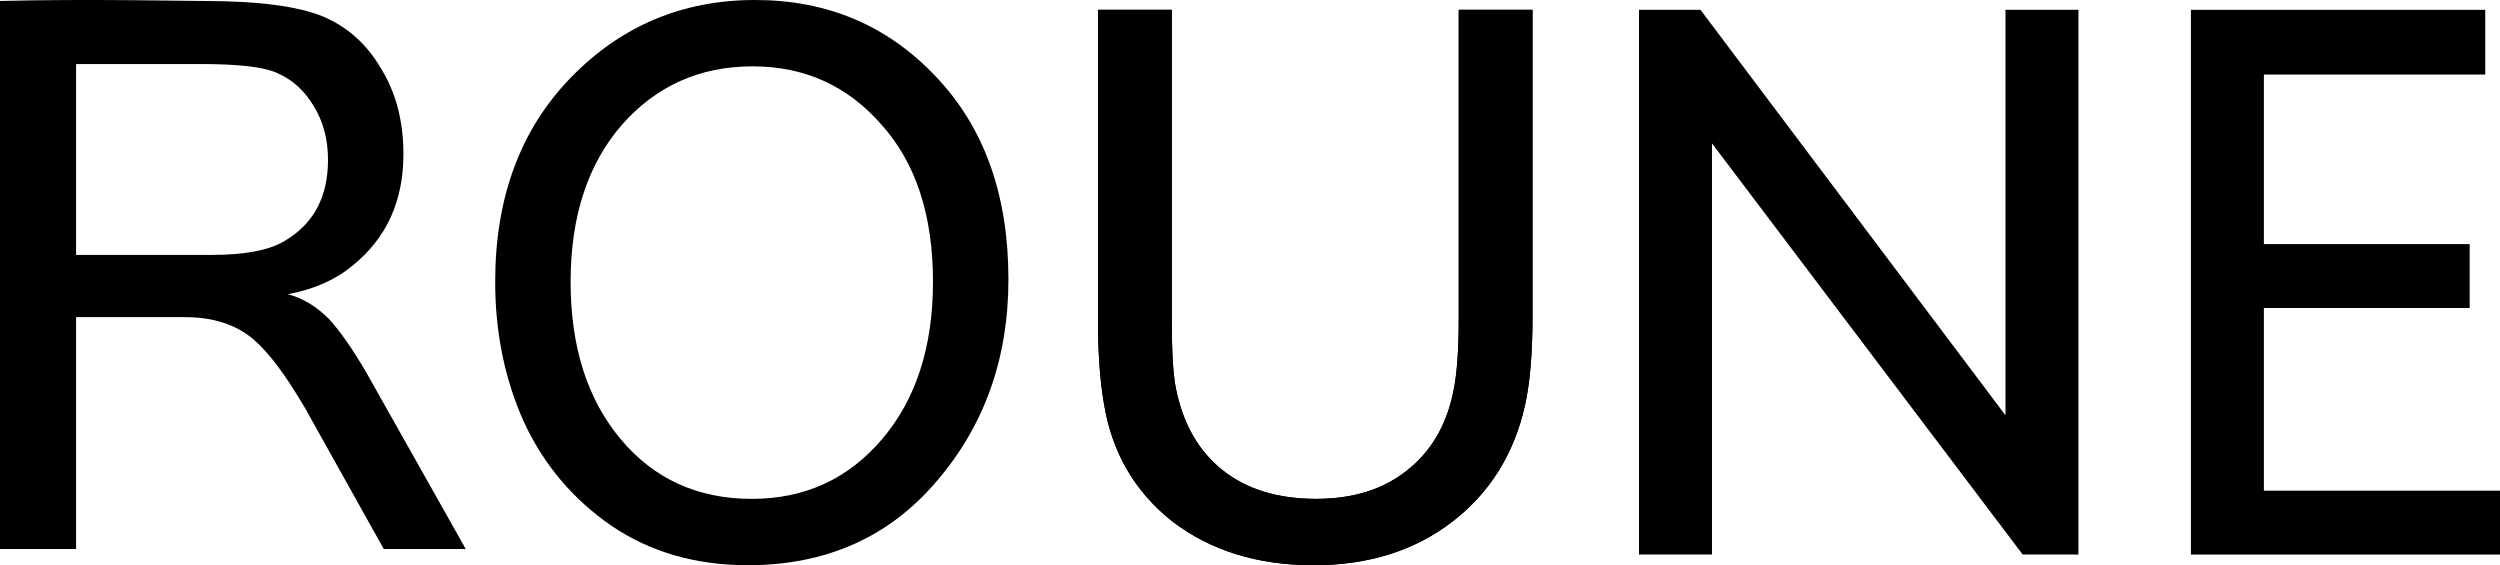
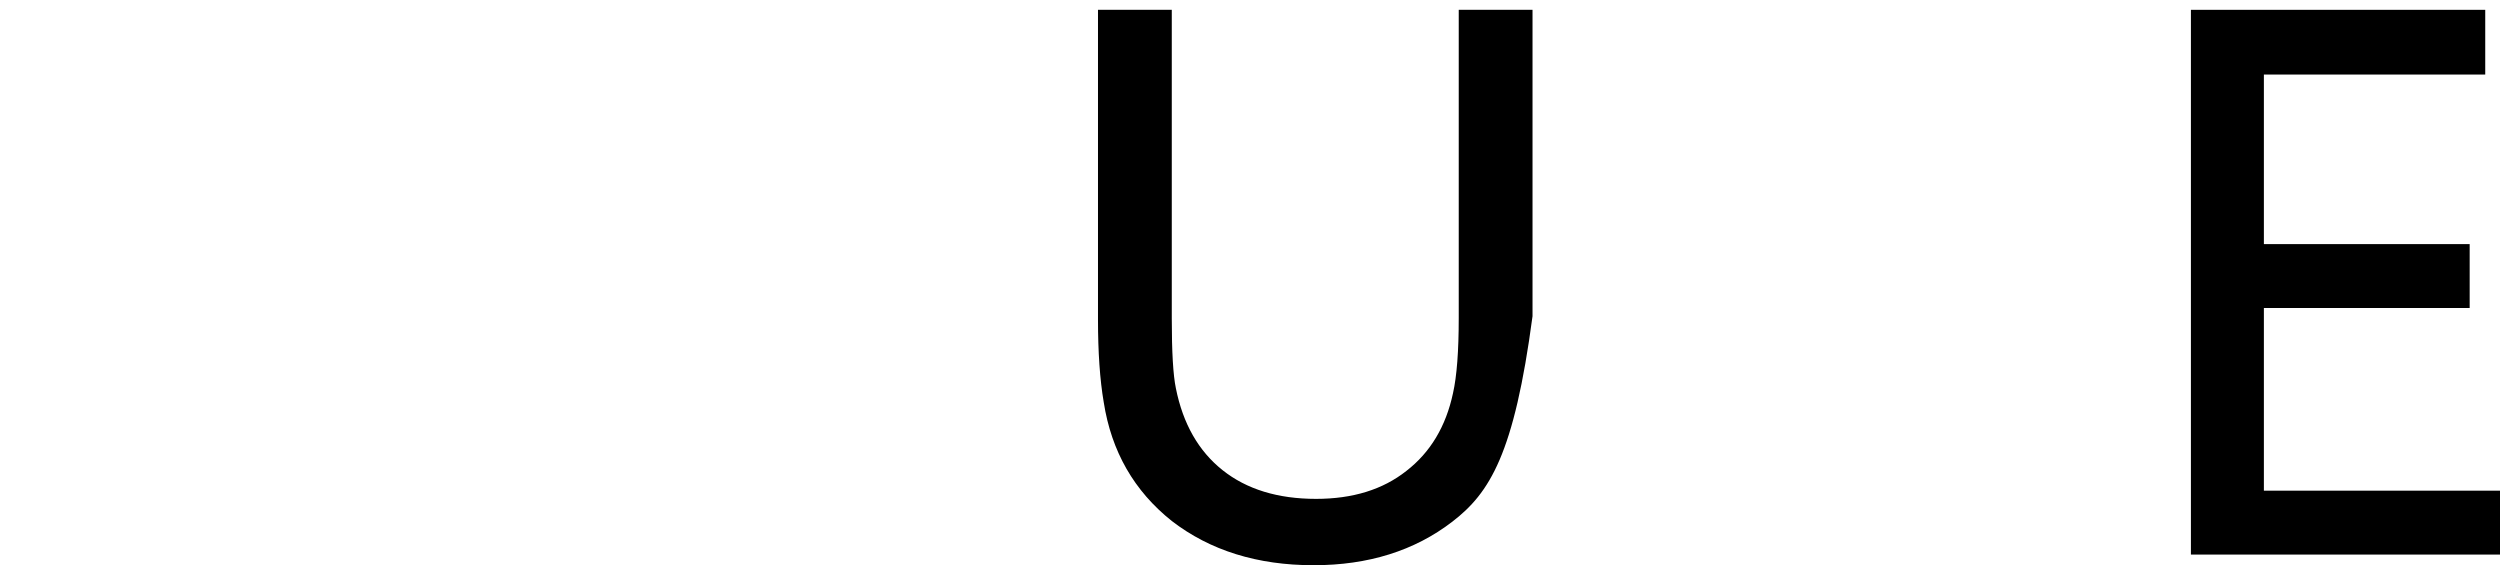
<svg xmlns="http://www.w3.org/2000/svg" width="230" height="52" viewBox="0 0 230 52" fill="none">
-   <path d="M68.789 52C64.011 52 59.838 50.794 56.267 48.383C52.697 45.921 50.007 42.73 48.197 38.812C46.437 34.893 45.557 30.597 45.557 25.925C45.557 18.187 47.87 11.932 52.496 7.159C57.122 2.386 62.779 0 69.468 0C76.105 0 81.637 2.336 86.062 7.009C90.537 11.681 92.775 17.911 92.775 25.698C92.775 32.984 90.562 39.188 86.137 44.313C81.762 49.438 75.98 52 68.789 52ZM69.166 45.896C74.043 45.896 78.041 44.062 81.159 40.394C84.277 36.727 85.835 31.903 85.835 25.925C85.835 19.795 84.251 14.972 81.084 11.455C77.966 7.888 74.018 6.104 69.241 6.104C64.364 6.104 60.341 7.913 57.173 11.53C54.055 15.148 52.496 19.946 52.496 25.925C52.496 31.903 54.03 36.727 57.097 40.394C60.165 44.062 64.188 45.896 69.166 45.896Z" fill="black" />
-   <path d="M120.853 52C115.673 52 111.324 50.644 107.804 47.93C104.334 45.167 102.247 41.525 101.543 37.003C101.191 34.943 101.015 32.406 101.015 29.391V0.904H107.804V29.316C107.804 32.381 107.929 34.516 108.181 35.722C108.834 38.987 110.267 41.499 112.48 43.258C114.693 45.016 117.559 45.896 121.079 45.896C124.448 45.896 127.214 45.041 129.376 43.333C131.589 41.625 133.022 39.239 133.676 36.174C134.028 34.616 134.204 32.305 134.204 29.241V0.904H140.992V29.09C140.992 32.456 140.766 35.169 140.313 37.229C139.308 41.751 137.07 45.343 133.6 48.006C130.13 50.669 125.881 52 120.853 52Z" fill="black" />
-   <path d="M150.788 51.02V0.904H156.446L184.505 38.209V0.904H191.218V51.02H186.089L157.502 13.188V51.02H150.788Z" fill="black" />
+   <path d="M120.853 52C115.673 52 111.324 50.644 107.804 47.93C104.334 45.167 102.247 41.525 101.543 37.003C101.191 34.943 101.015 32.406 101.015 29.391V0.904H107.804V29.316C107.804 32.381 107.929 34.516 108.181 35.722C108.834 38.987 110.267 41.499 112.48 43.258C114.693 45.016 117.559 45.896 121.079 45.896C124.448 45.896 127.214 45.041 129.376 43.333C131.589 41.625 133.022 39.239 133.676 36.174C134.028 34.616 134.204 32.305 134.204 29.241V0.904H140.992V29.09C139.308 41.751 137.07 45.343 133.6 48.006C130.13 50.669 125.881 52 120.853 52Z" fill="black" />
  <path d="M201.564 51.02V0.904H228.642V6.858H208.277V22.458H227.209V28.336H208.277V45.142H230V51.02H201.564Z" fill="black" />
-   <path d="M120.853 52C115.673 52 111.324 50.644 107.804 47.93C104.334 45.167 102.247 41.525 101.543 37.003C101.191 34.943 101.015 32.406 101.015 29.391V0.904H107.804V29.316C107.804 32.381 107.929 34.516 108.181 35.722C108.834 38.987 110.267 41.499 112.48 43.258C114.693 45.016 117.559 45.896 121.079 45.896C124.448 45.896 127.214 45.041 129.376 43.333C131.589 41.625 133.022 39.239 133.676 36.174C134.028 34.616 134.204 32.305 134.204 29.241V0.904H140.992V29.09C140.992 32.456 140.766 35.169 140.313 37.229C139.308 41.751 137.07 45.343 133.6 48.006C130.13 50.669 125.881 52 120.853 52Z" fill="black" />
-   <path d="M0 50.507V0.089C7.945 -0.112 17.001 0.089 18.711 0.089C23.739 0.089 27.41 0.567 29.723 1.521C31.986 2.476 33.771 4.083 35.079 6.344C36.437 8.555 37.115 11.168 37.115 14.182C37.115 18.503 35.556 21.919 32.439 24.431C30.88 25.738 28.894 26.617 26.48 27.069C27.838 27.421 29.095 28.174 30.251 29.33C31.307 30.485 32.464 32.143 33.721 34.304L42.848 50.507H35.305L28.064 37.544C26.304 34.53 24.72 32.42 23.312 31.214C21.703 29.857 19.616 29.179 17.051 29.179H7V50.507H0ZM7 23.452H19.465C22.532 23.452 24.77 23.025 26.178 22.171C28.843 20.613 30.176 18.126 30.176 14.71C30.176 12.851 29.748 11.218 28.894 9.811C28.039 8.354 26.907 7.324 25.499 6.721C24.343 6.169 22.005 5.892 18.485 5.892H7V23.452Z" fill="black" />
</svg>